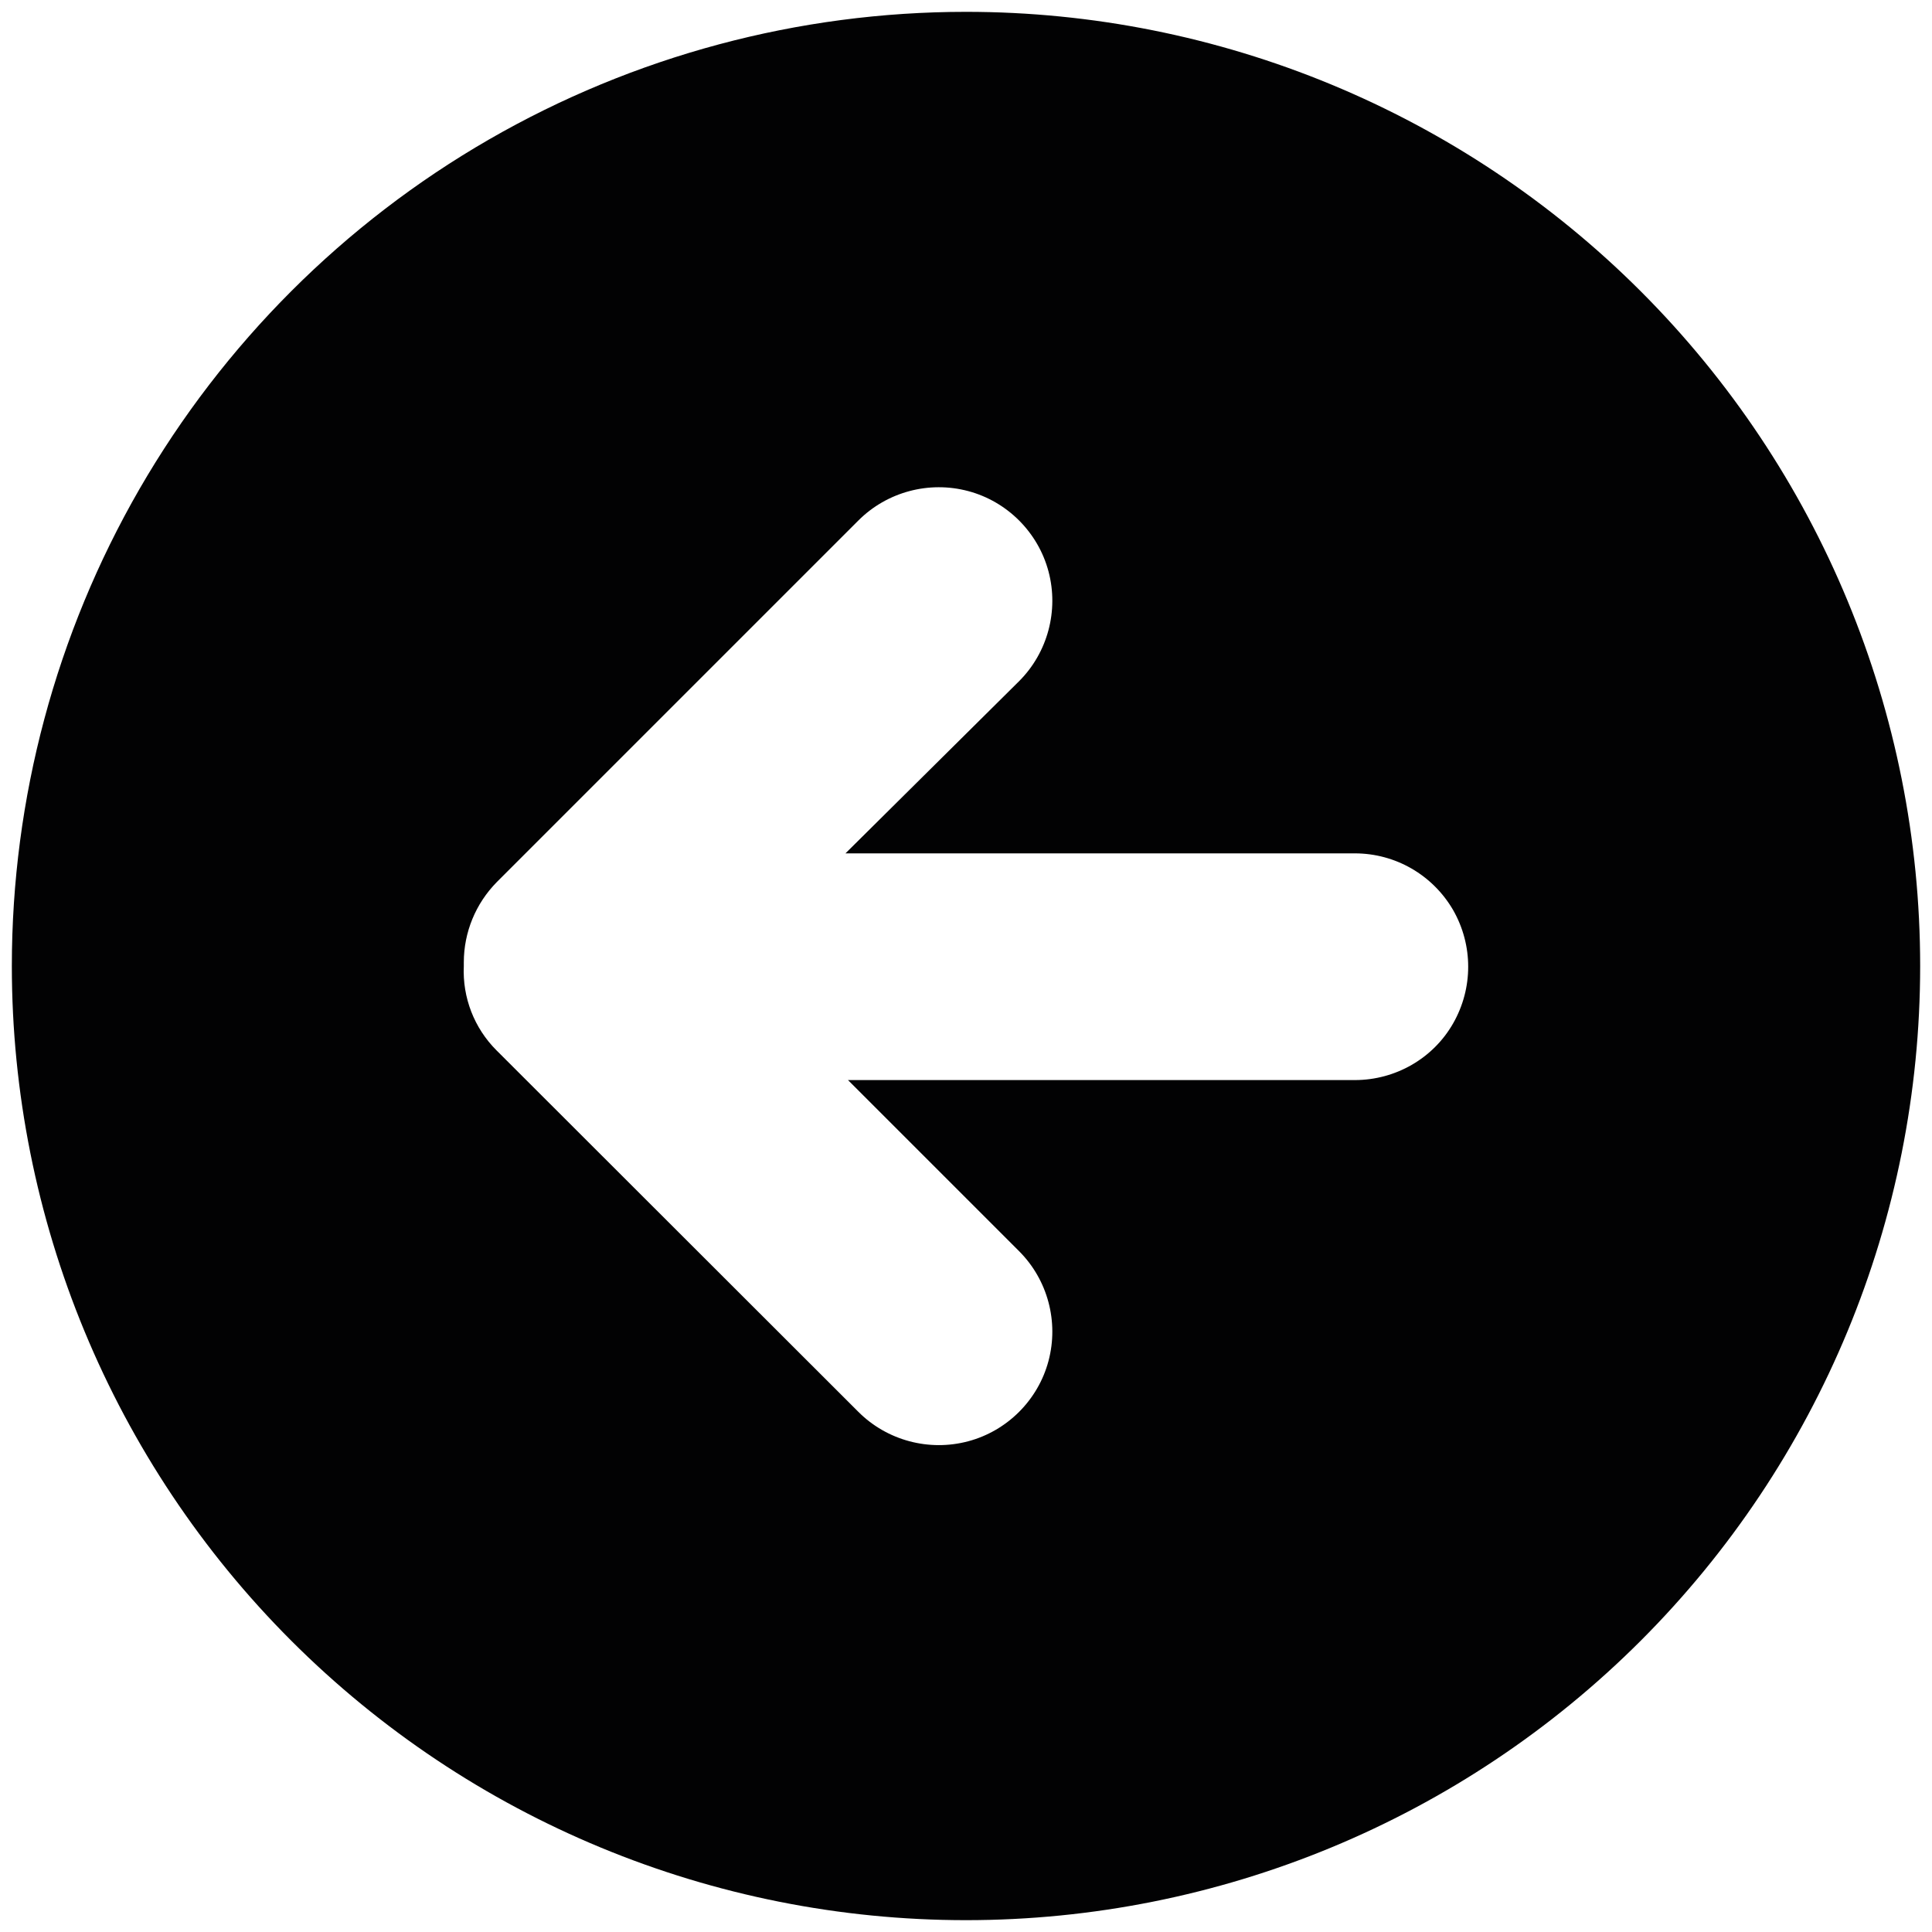
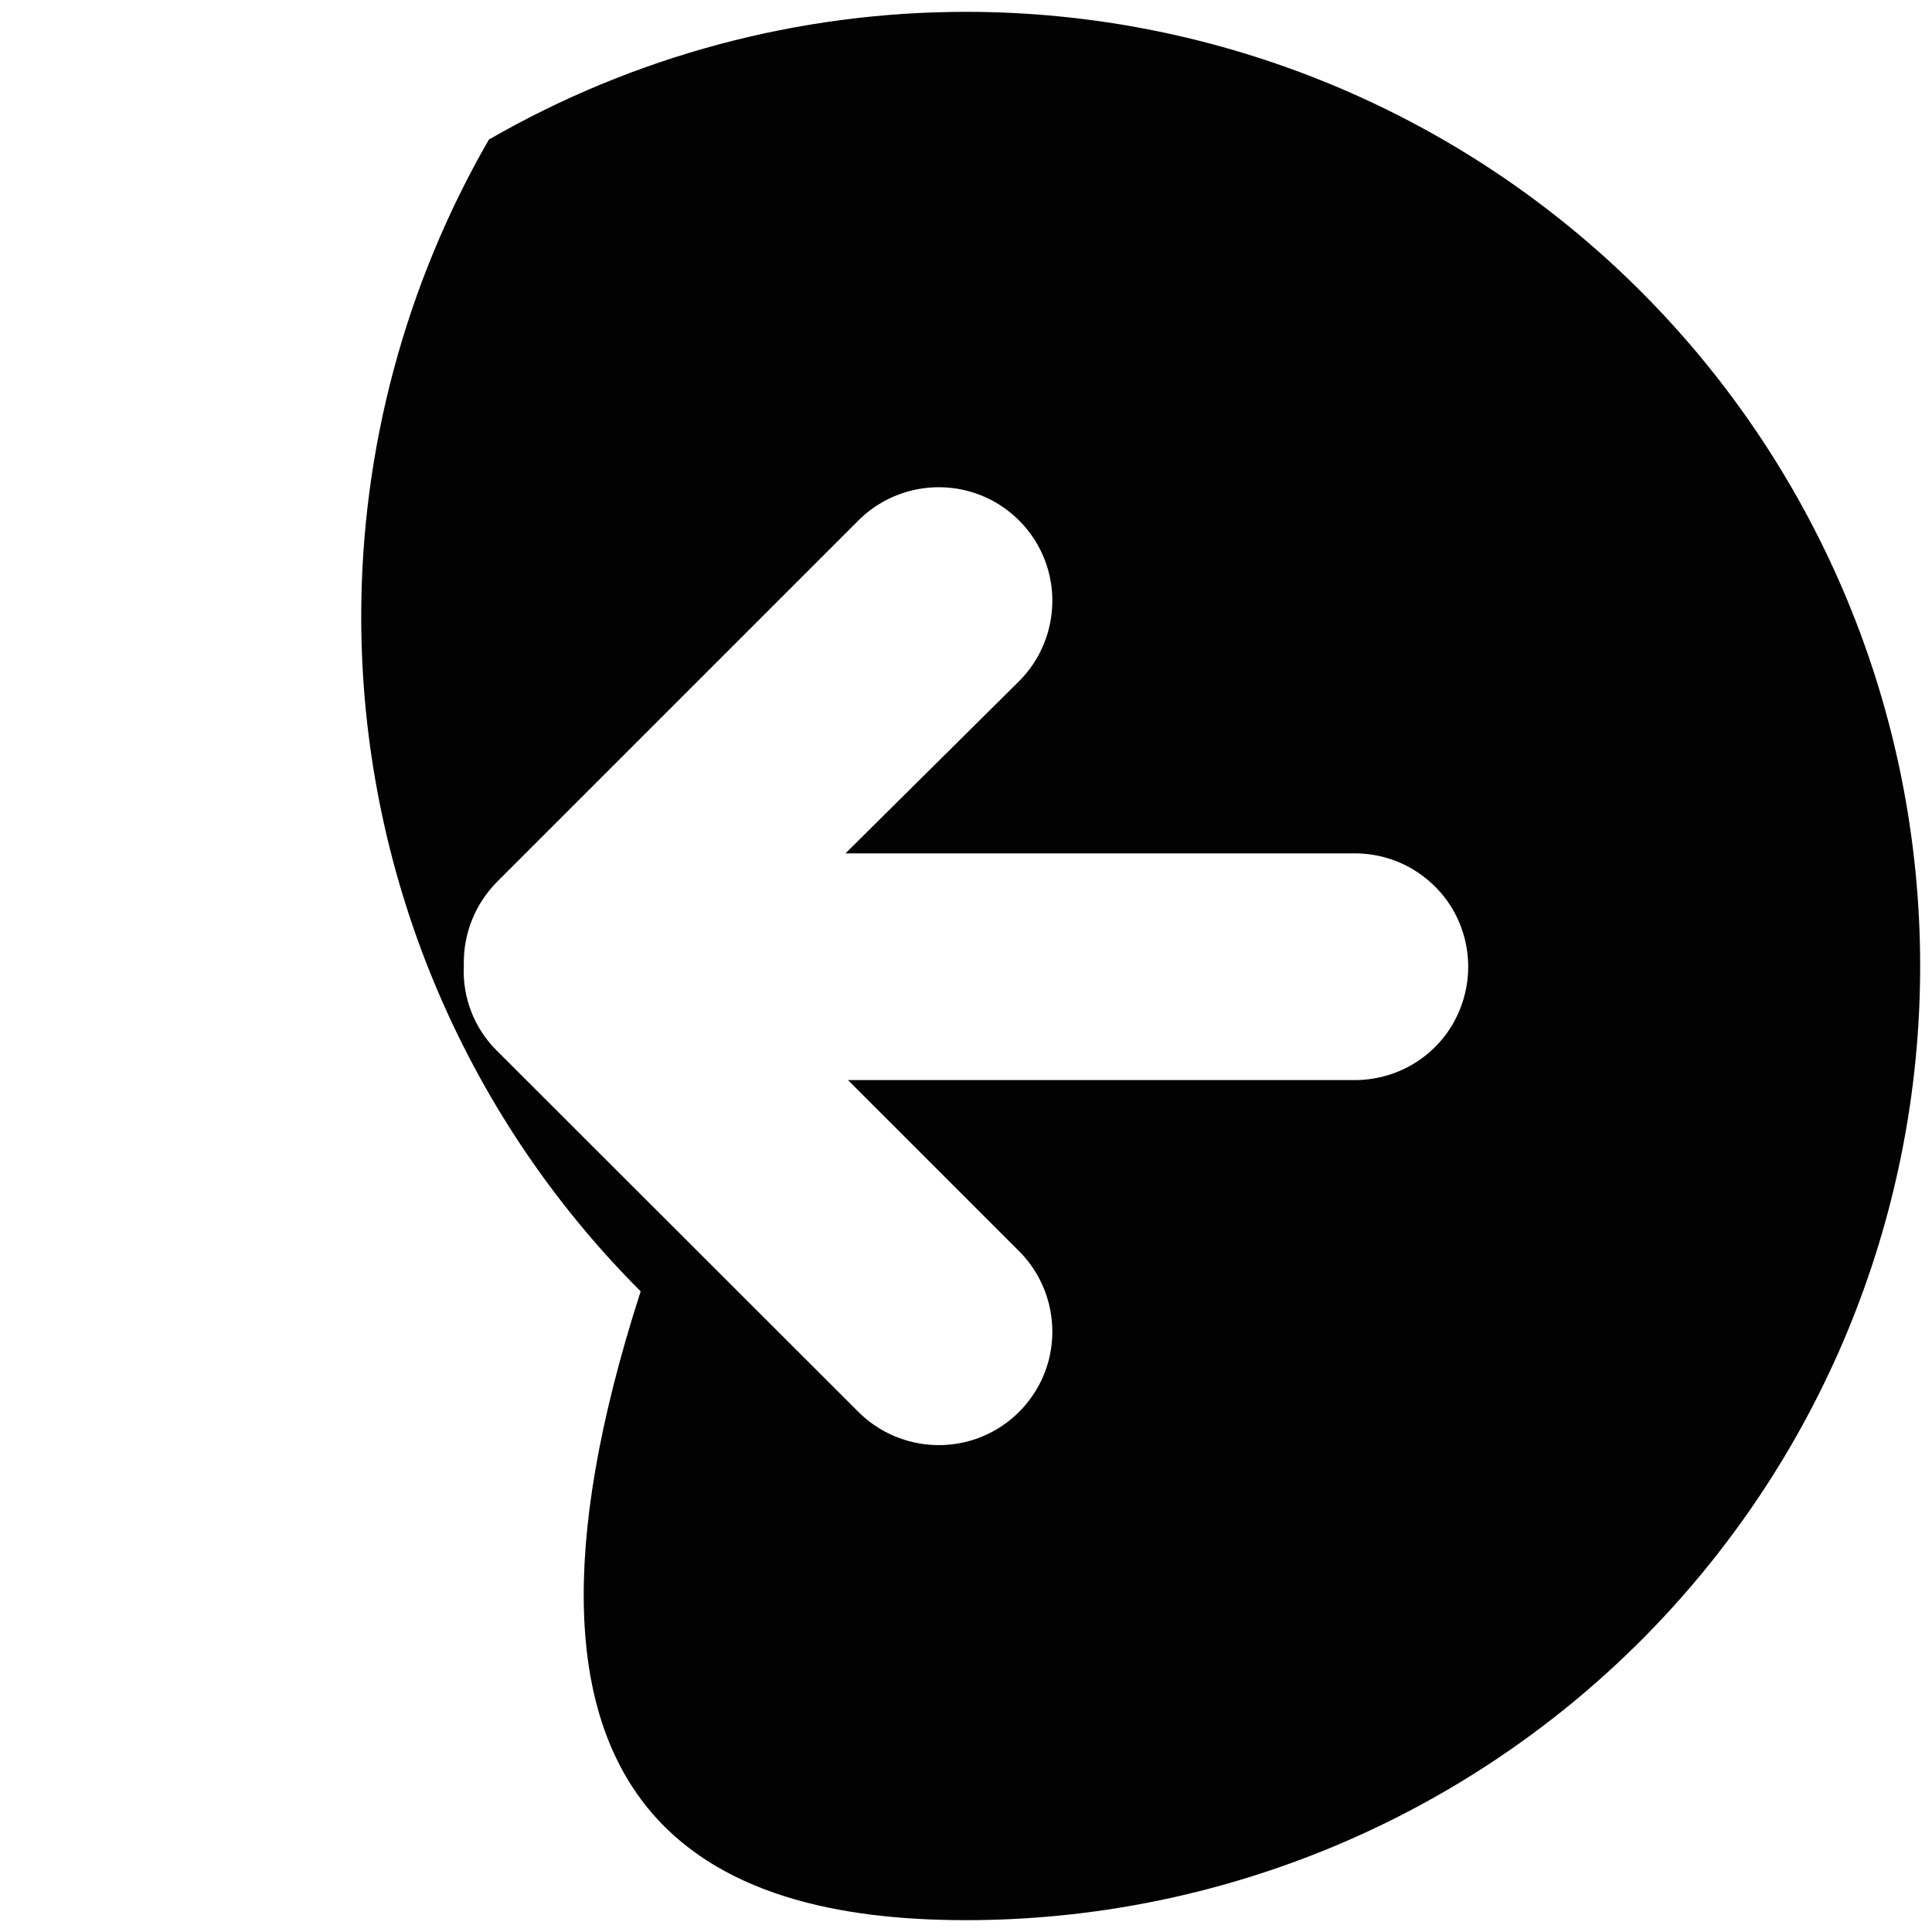
<svg xmlns="http://www.w3.org/2000/svg" version="1.1" id="Calque_1" x="0px" y="0px" viewBox="0 0 538.6 538.6" style="enable-background:new 0 0 538.6 538.6;" xml:space="preserve">
  <style type="text/css">
	.st0{fill:#020203;}
</style>
-   <path class="st0" d="M269.3,535.3c70.5,0,138.2-28,188.1-77.9c49.9-49.9,77.9-117.5,77.9-188.1s-28-138.2-77.9-188.1  C407.5,31.3,339.8,3.3,269.3,3.3c-46.7,0-92.6,12.3-133,35.6s-74,56.9-97.4,97.4c-23.3,40.4-35.6,86.3-35.6,133  c0,70.5,28,138.2,77.9,188.1C131.1,507.3,198.7,535.3,269.3,535.3L269.3,535.3z M138.5,245.9l100.8-100.8c8-8,19.7-11.1,30.6-8.2  c10.9,2.9,19.5,11.5,22.4,22.4c2.9,10.9-0.2,22.6-8.2,30.6l-48.4,48h142c11.3,0,21.7,6,27.4,15.8c5.6,9.8,5.6,21.8,0,31.6  c-5.6,9.8-16.1,15.8-27.4,15.8H236.4l47.7,47.7c8,8,11.1,19.7,8.2,30.6c-2.9,10.9-11.5,19.5-22.4,22.4c-10.9,2.9-22.6-0.2-30.6-8.2  L138.4,292.8c-6.2-6.2-9.5-14.7-9.1-23.5v-1C129.3,259.9,132.6,251.9,138.5,245.9L138.5,245.9z" />
+   <path class="st0" d="M269.3,535.3c70.5,0,138.2-28,188.1-77.9c49.9-49.9,77.9-117.5,77.9-188.1s-28-138.2-77.9-188.1  C407.5,31.3,339.8,3.3,269.3,3.3c-46.7,0-92.6,12.3-133,35.6c-23.3,40.4-35.6,86.3-35.6,133  c0,70.5,28,138.2,77.9,188.1C131.1,507.3,198.7,535.3,269.3,535.3L269.3,535.3z M138.5,245.9l100.8-100.8c8-8,19.7-11.1,30.6-8.2  c10.9,2.9,19.5,11.5,22.4,22.4c2.9,10.9-0.2,22.6-8.2,30.6l-48.4,48h142c11.3,0,21.7,6,27.4,15.8c5.6,9.8,5.6,21.8,0,31.6  c-5.6,9.8-16.1,15.8-27.4,15.8H236.4l47.7,47.7c8,8,11.1,19.7,8.2,30.6c-2.9,10.9-11.5,19.5-22.4,22.4c-10.9,2.9-22.6-0.2-30.6-8.2  L138.4,292.8c-6.2-6.2-9.5-14.7-9.1-23.5v-1C129.3,259.9,132.6,251.9,138.5,245.9L138.5,245.9z" />
</svg>